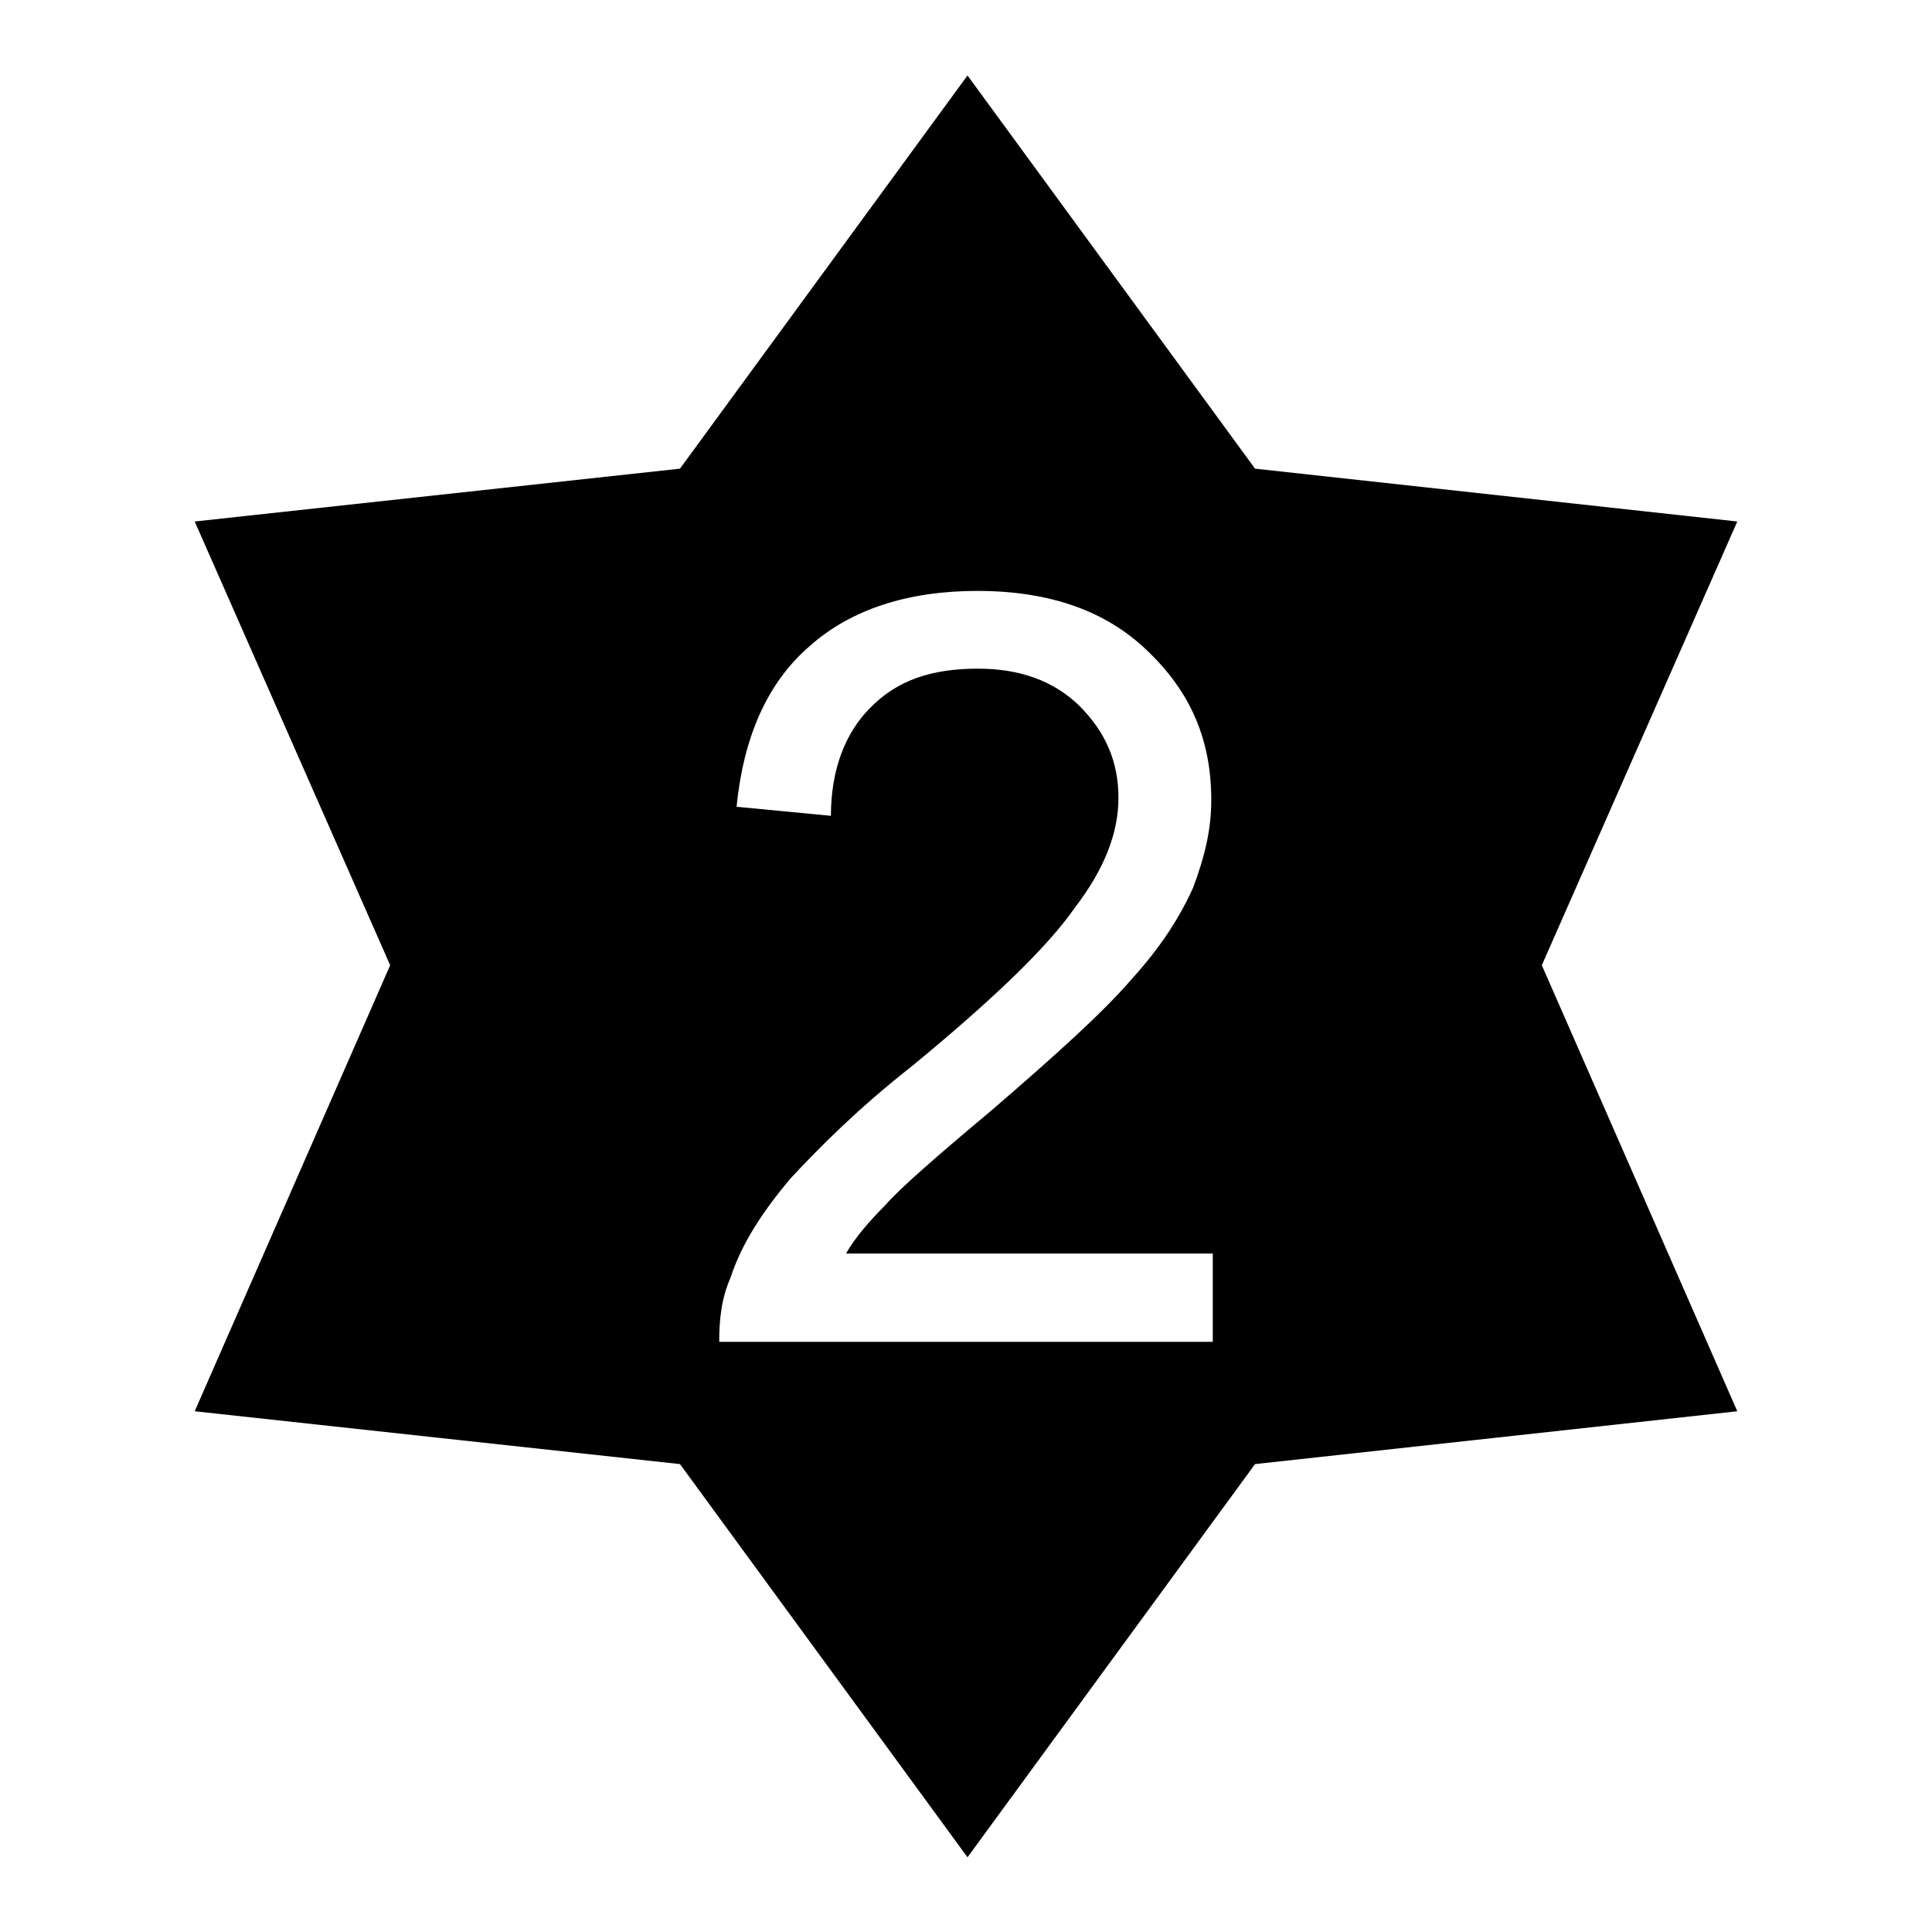
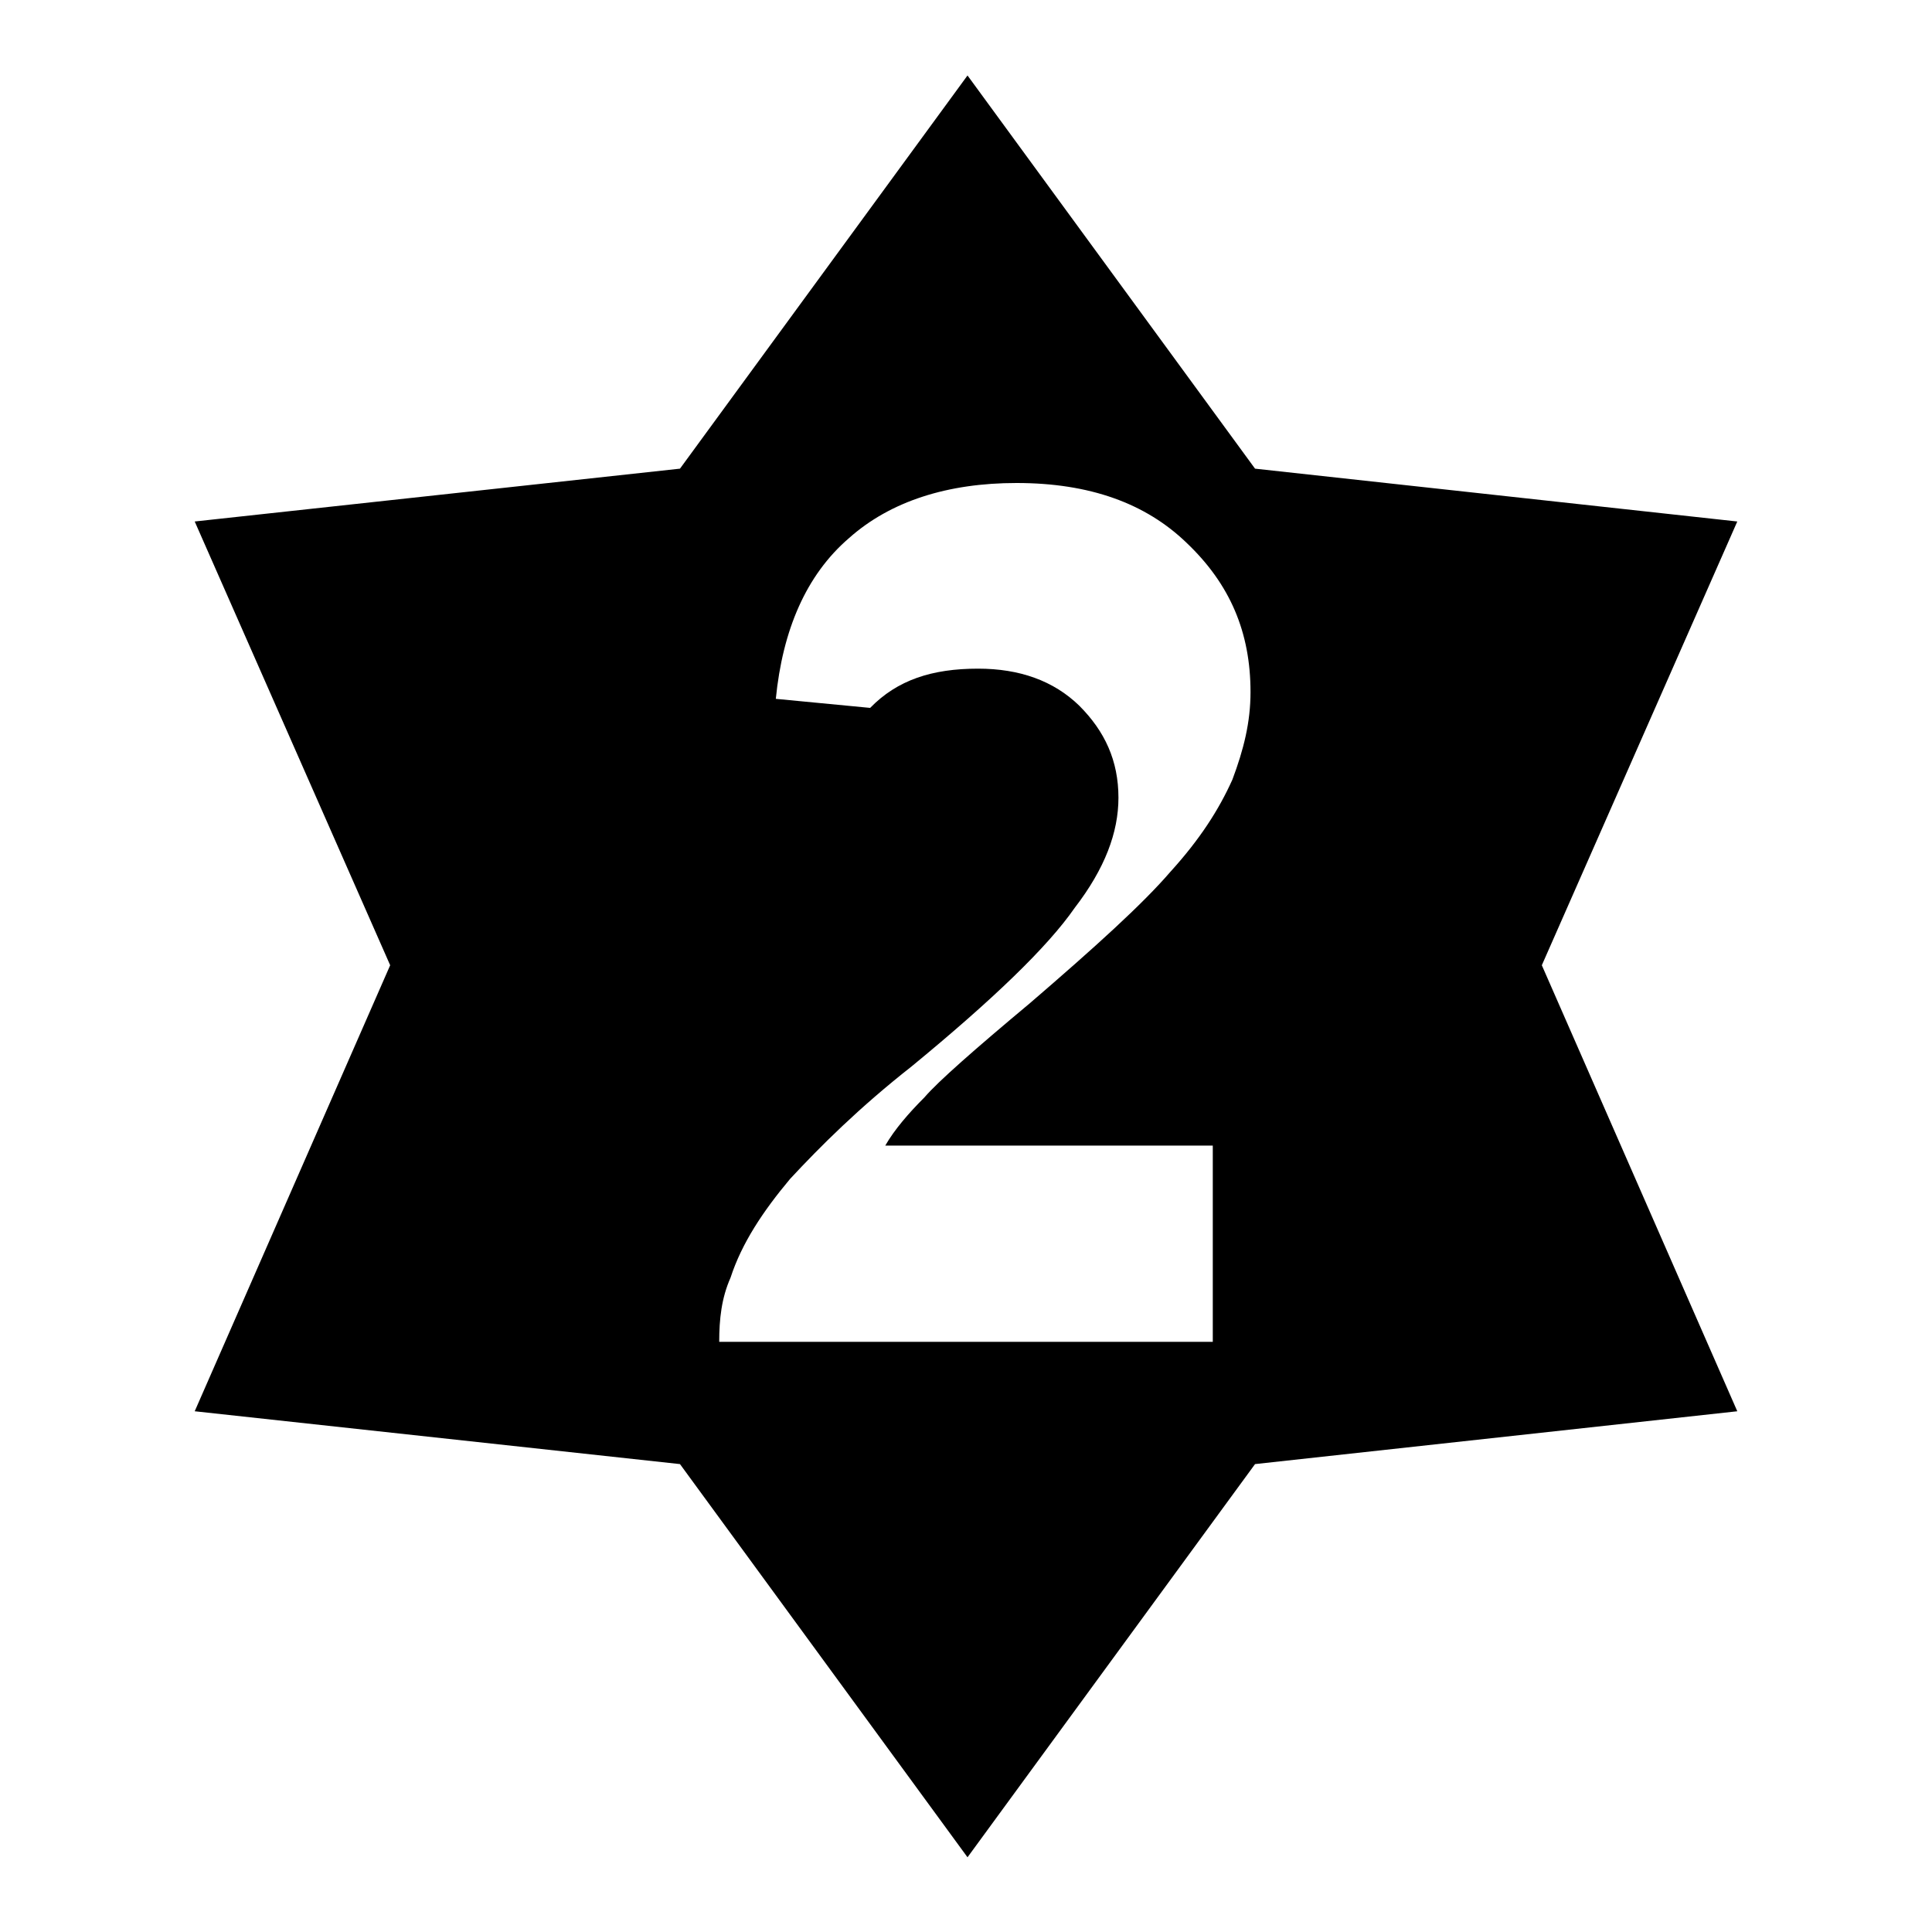
<svg xmlns="http://www.w3.org/2000/svg" version="1.1" x="0px" y="0px" viewBox="0 0 256 256" enable-background="new 0 0 256 256" xml:space="preserve">
  <g>
-     <path fill="#000000" d="M128.2,10L90.1,62.1l-64.3,7l25.9,58.8l-25.9,59.1l64.3,7l38.1,52.1l38.1-52.1l63.9-7l-25.9-59.1l25.9-58.8 l-63.9-7L128.2,10z M160.7,165.9v11.9H95.3c0-3,0.3-5.8,1.5-8.5c1.5-4.6,4.3-8.8,7.9-13.1c4-4.3,9.1-9.4,16.1-14.9 c10.7-8.8,18-15.8,21.6-21c4-5.2,5.8-10,5.8-14.6c0-4.9-1.8-8.8-5.2-12.2c-3.4-3.3-7.9-4.9-13.4-4.9c-6.1,0-10.7,1.5-14.3,5.2 c-3.3,3.3-5.2,8.2-5.2,14.3l-12.5-1.2c0.9-9.1,4-16.4,9.7-21.3c5.5-4.9,13.1-7.3,22.2-7.3c9.7,0,17.1,2.7,22.5,7.9 c5.8,5.5,8.5,11.9,8.5,19.8c0,4-0.9,7.6-2.4,11.6c-1.8,4-4.3,7.9-8.2,12.2c-3.7,4.3-10,10-18.6,17.4c-7.3,6.1-12.2,10.4-14,12.5 c-2.1,2.1-4,4.3-5.2,6.4H160.7L160.7,165.9z" />
+     <path fill="#000000" d="M128.2,10L90.1,62.1l-64.3,7l25.9,58.8l-25.9,59.1l64.3,7l38.1,52.1l38.1-52.1l63.9-7l-25.9-59.1l25.9-58.8 l-63.9-7L128.2,10z M160.7,165.9v11.9H95.3c0-3,0.3-5.8,1.5-8.5c1.5-4.6,4.3-8.8,7.9-13.1c4-4.3,9.1-9.4,16.1-14.9 c10.7-8.8,18-15.8,21.6-21c4-5.2,5.8-10,5.8-14.6c0-4.9-1.8-8.8-5.2-12.2c-3.4-3.3-7.9-4.9-13.4-4.9c-6.1,0-10.7,1.5-14.3,5.2 l-12.5-1.2c0.9-9.1,4-16.4,9.7-21.3c5.5-4.9,13.1-7.3,22.2-7.3c9.7,0,17.1,2.7,22.5,7.9 c5.8,5.5,8.5,11.9,8.5,19.8c0,4-0.9,7.6-2.4,11.6c-1.8,4-4.3,7.9-8.2,12.2c-3.7,4.3-10,10-18.6,17.4c-7.3,6.1-12.2,10.4-14,12.5 c-2.1,2.1-4,4.3-5.2,6.4H160.7L160.7,165.9z" />
  </g>
</svg>